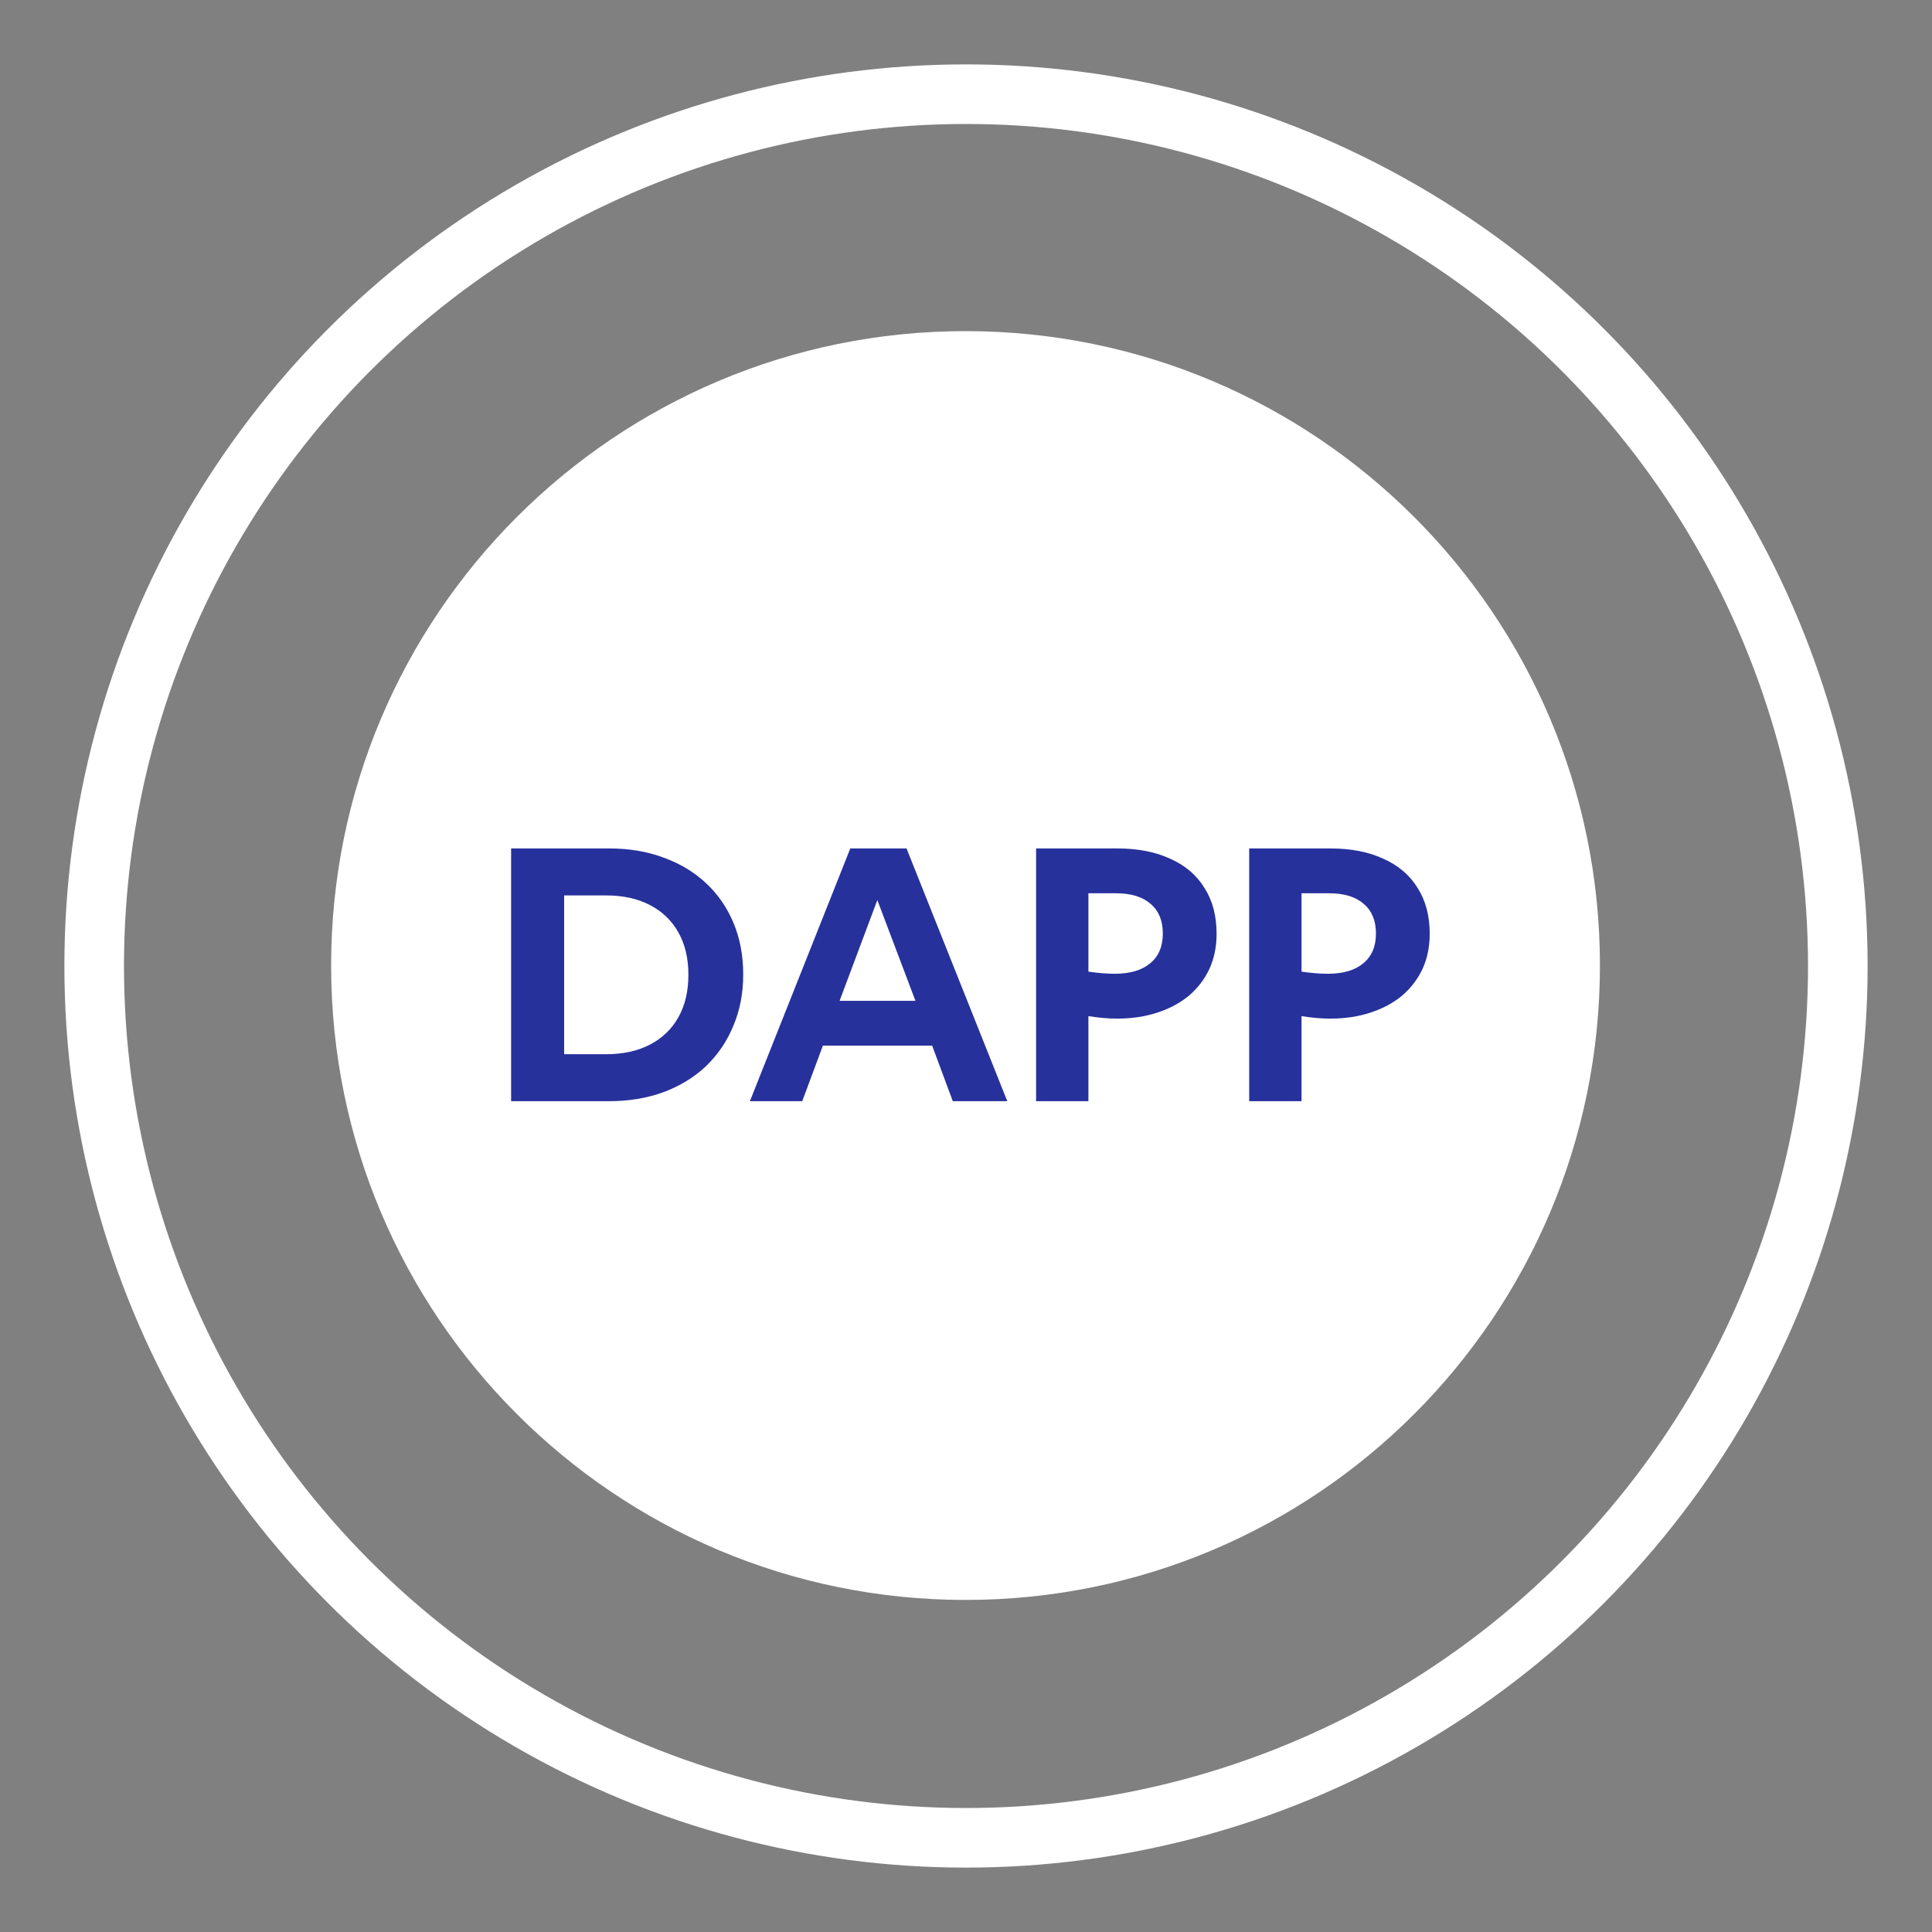
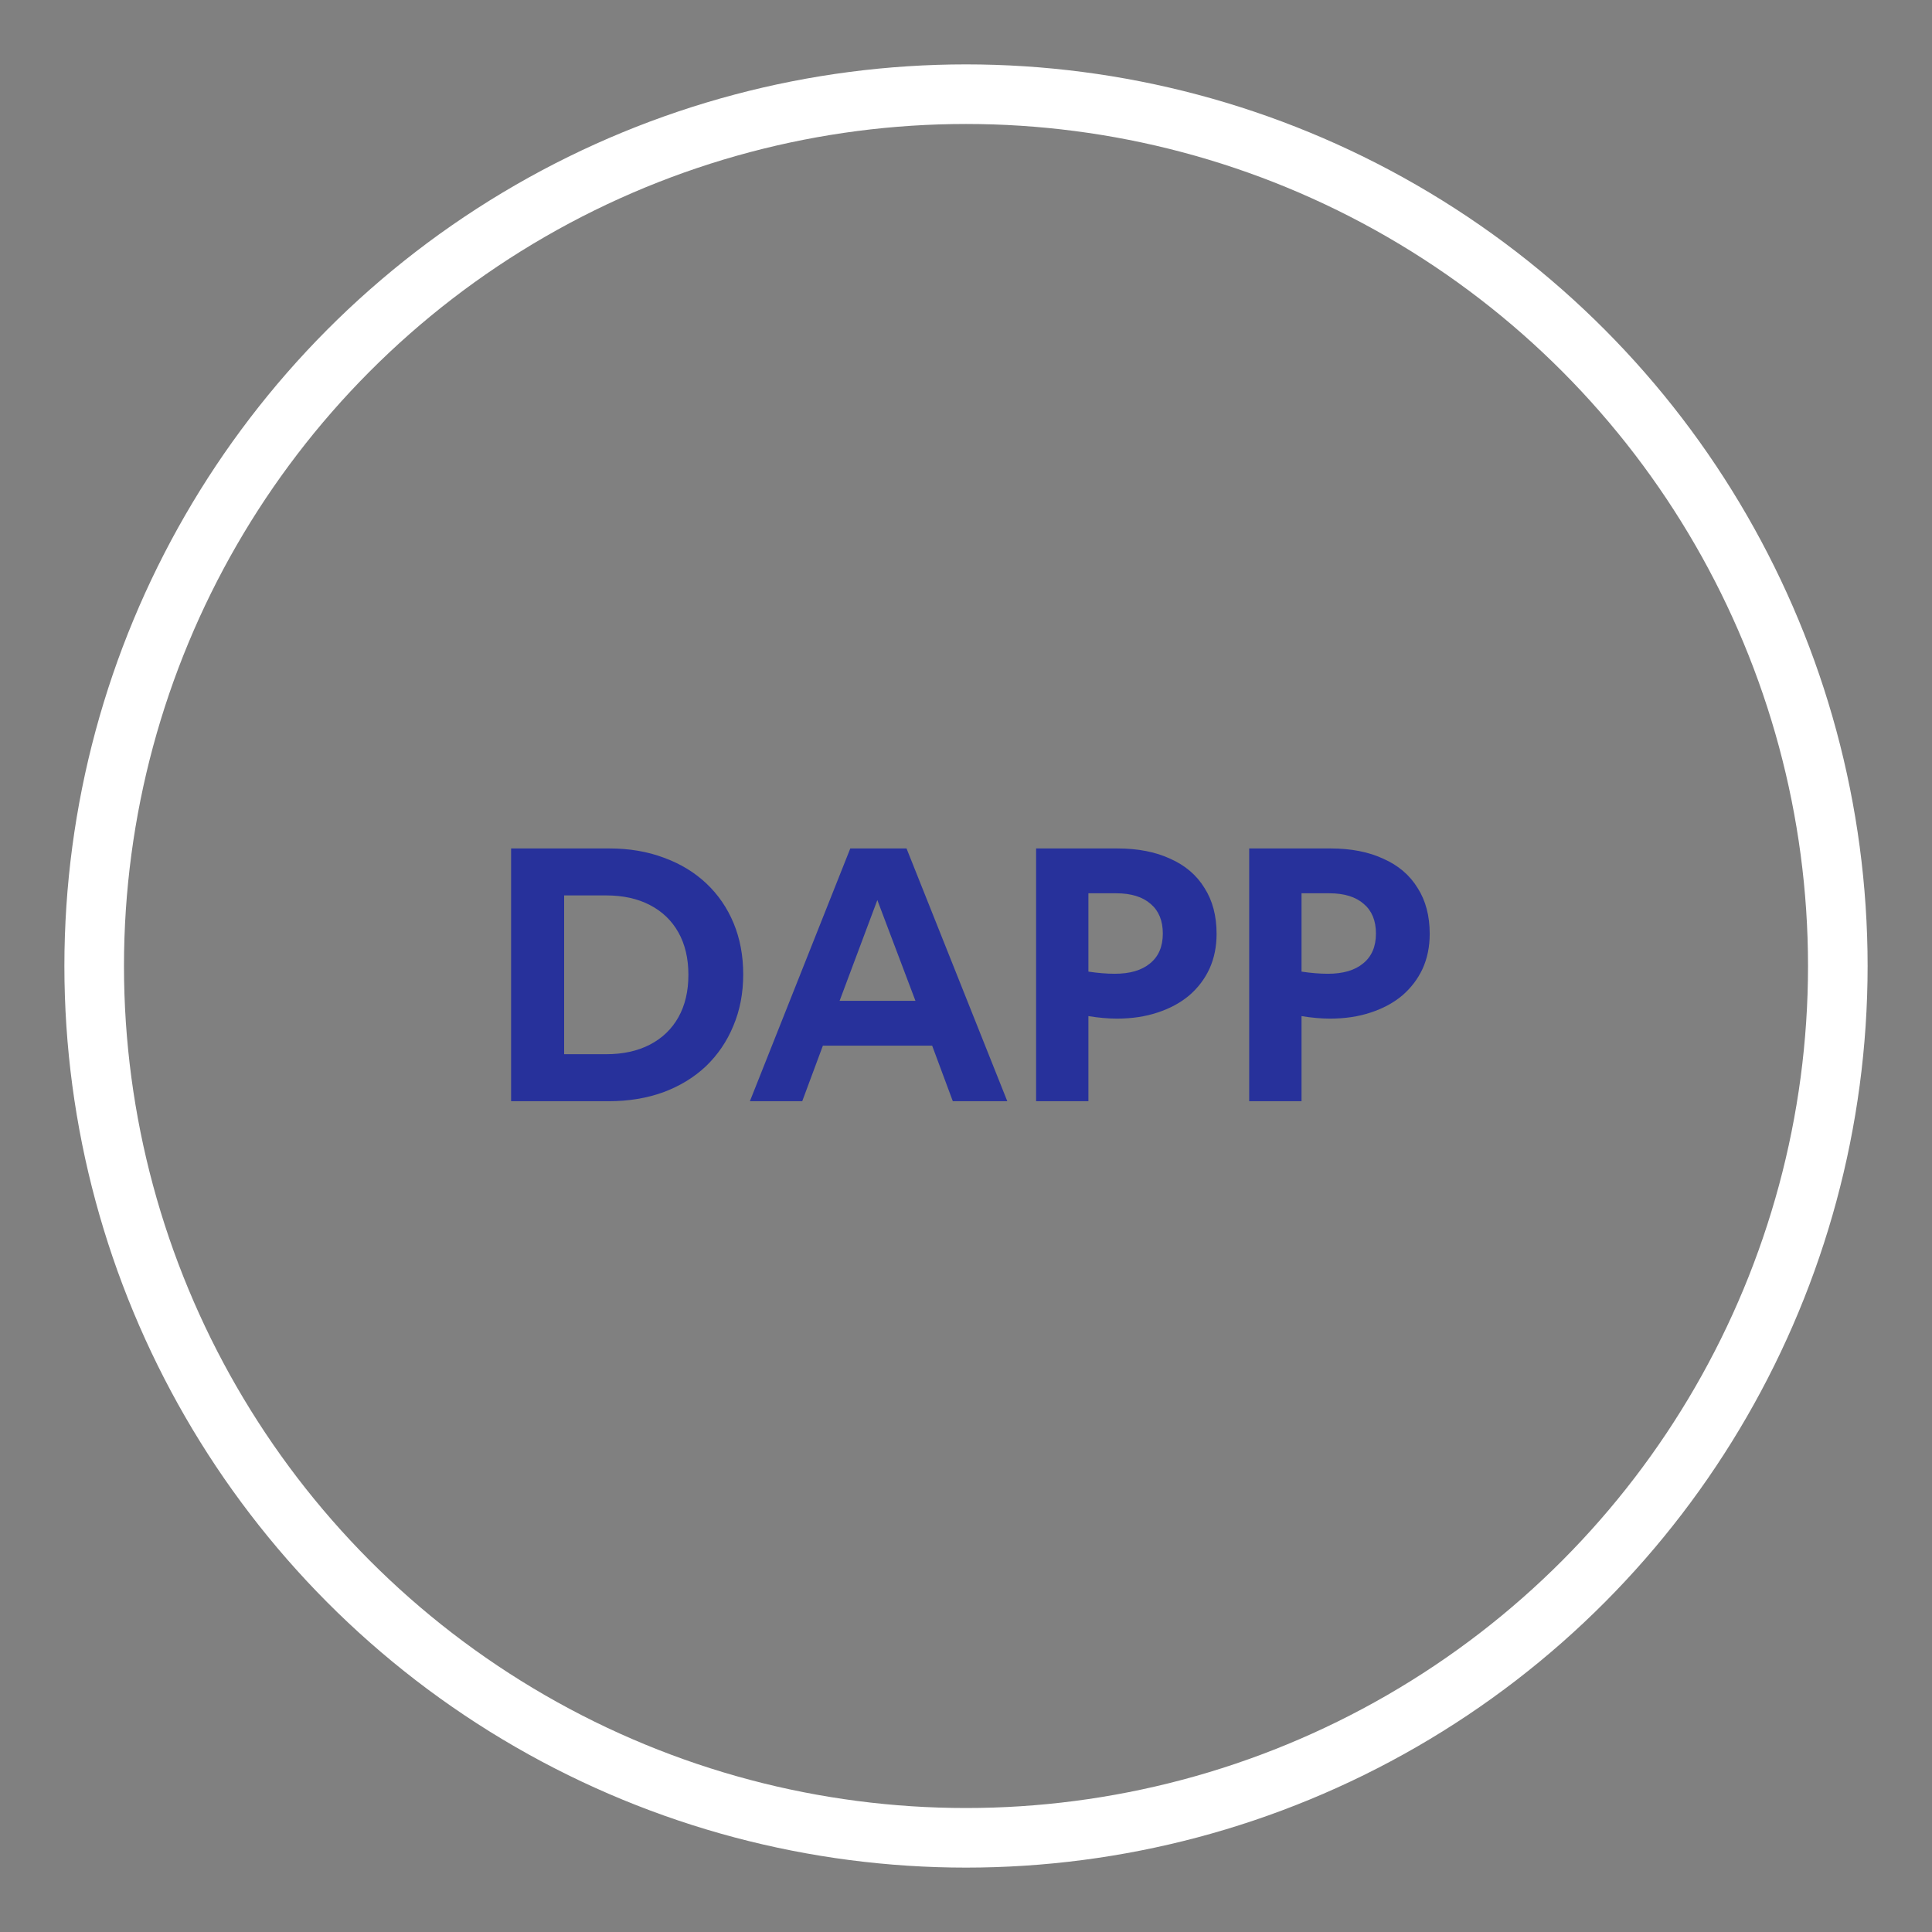
<svg xmlns="http://www.w3.org/2000/svg" width="64" height="64" viewBox="0 0 64 64" fill="none">
  <rect x="0" y="0" width="64" height="64" fill="#808080" stroke="none" />
  <circle cx="32" cy="32" r="28.88" stroke="white" stroke-width="1.974" />
-   <path d="M31.984 53C43.591 53 53 43.591 53 31.984C53 20.378 43.591 10.969 31.984 10.969C20.378 10.969 10.969 20.378 10.969 31.984C10.969 43.591 20.378 53 31.984 53Z" fill="white" />
  <path d="M16.931 36.479V28.106H20.186C20.846 28.106 21.448 28.208 21.99 28.412C22.533 28.609 23.001 28.892 23.394 29.261C23.787 29.631 24.09 30.071 24.302 30.582C24.514 31.093 24.62 31.659 24.62 32.28C24.62 32.901 24.51 33.471 24.29 33.99C24.078 34.502 23.775 34.946 23.382 35.323C22.989 35.693 22.517 35.98 21.967 36.184C21.424 36.38 20.823 36.479 20.163 36.479H16.931ZM18.688 34.922H20.08C20.638 34.922 21.122 34.816 21.53 34.604C21.939 34.391 22.254 34.089 22.474 33.696C22.694 33.303 22.804 32.835 22.804 32.292C22.804 31.75 22.694 31.282 22.474 30.889C22.254 30.496 21.939 30.193 21.53 29.981C21.122 29.768 20.638 29.662 20.08 29.662H18.688V34.922ZM24.841 36.479L28.167 28.106H30.03L33.368 36.479H31.563L30.879 34.639H27.259L26.575 36.479H24.841ZM27.813 33.153H30.325L29.063 29.816L27.813 33.153ZM34.322 36.479V28.106H37.01C37.694 28.106 38.28 28.22 38.768 28.448C39.263 28.668 39.64 28.99 39.9 29.415C40.167 29.831 40.301 30.338 40.301 30.936C40.301 31.36 40.222 31.746 40.065 32.092C39.908 32.43 39.684 32.725 39.393 32.976C39.102 33.22 38.752 33.409 38.343 33.542C37.942 33.676 37.494 33.743 36.999 33.743C36.708 33.743 36.393 33.715 36.055 33.66V36.479H34.322ZM36.055 29.591V32.186C36.37 32.233 36.66 32.257 36.928 32.257C37.431 32.257 37.82 32.143 38.095 31.915C38.378 31.687 38.52 31.357 38.52 30.924C38.52 30.5 38.386 30.173 38.119 29.945C37.852 29.709 37.47 29.591 36.975 29.591H36.055ZM41.381 36.479V28.106H44.07C44.754 28.106 45.34 28.22 45.827 28.448C46.323 28.668 46.7 28.99 46.96 29.415C47.227 29.831 47.361 30.338 47.361 30.936C47.361 31.36 47.282 31.746 47.125 32.092C46.967 32.43 46.743 32.725 46.453 32.976C46.162 33.22 45.812 33.409 45.403 33.542C45.002 33.676 44.554 33.743 44.058 33.743C43.767 33.743 43.453 33.715 43.115 33.66V36.479H41.381ZM43.115 29.591V32.186C43.429 32.233 43.72 32.257 43.988 32.257C44.491 32.257 44.88 32.143 45.155 31.915C45.438 31.687 45.58 31.357 45.58 30.924C45.58 30.5 45.446 30.173 45.179 29.945C44.911 29.709 44.53 29.591 44.035 29.591H43.115Z" fill="#27319B" />
</svg>